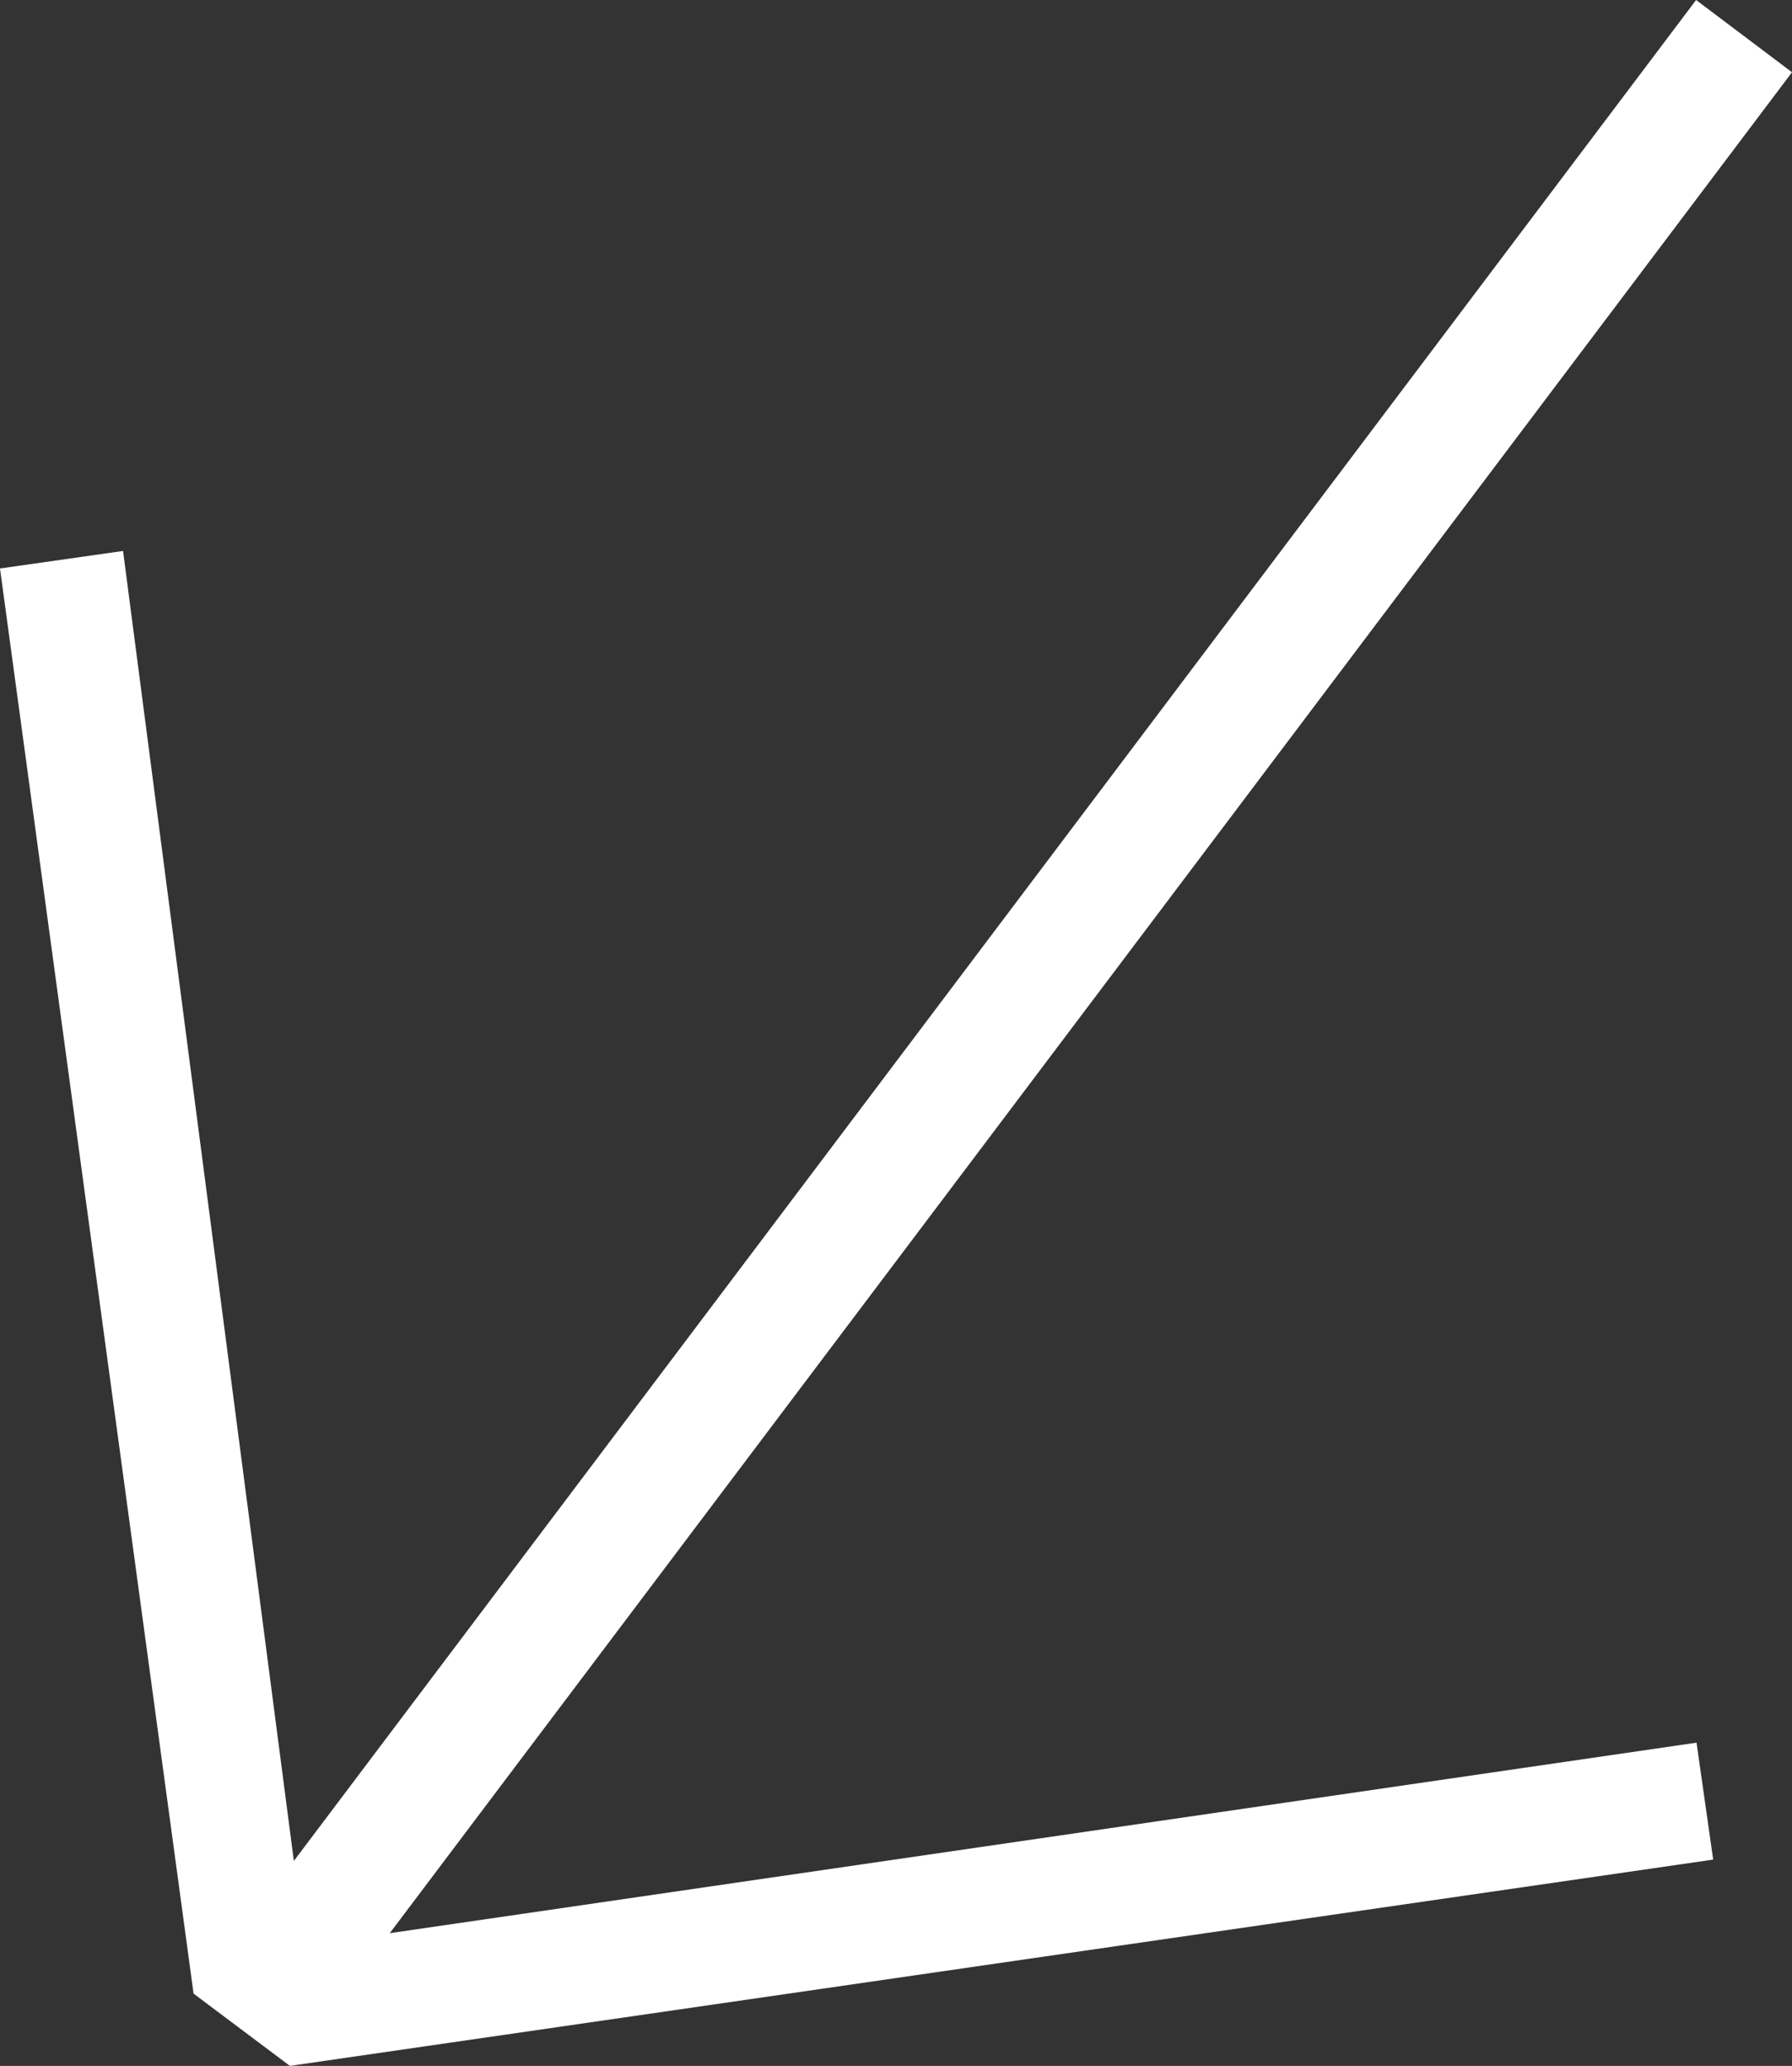
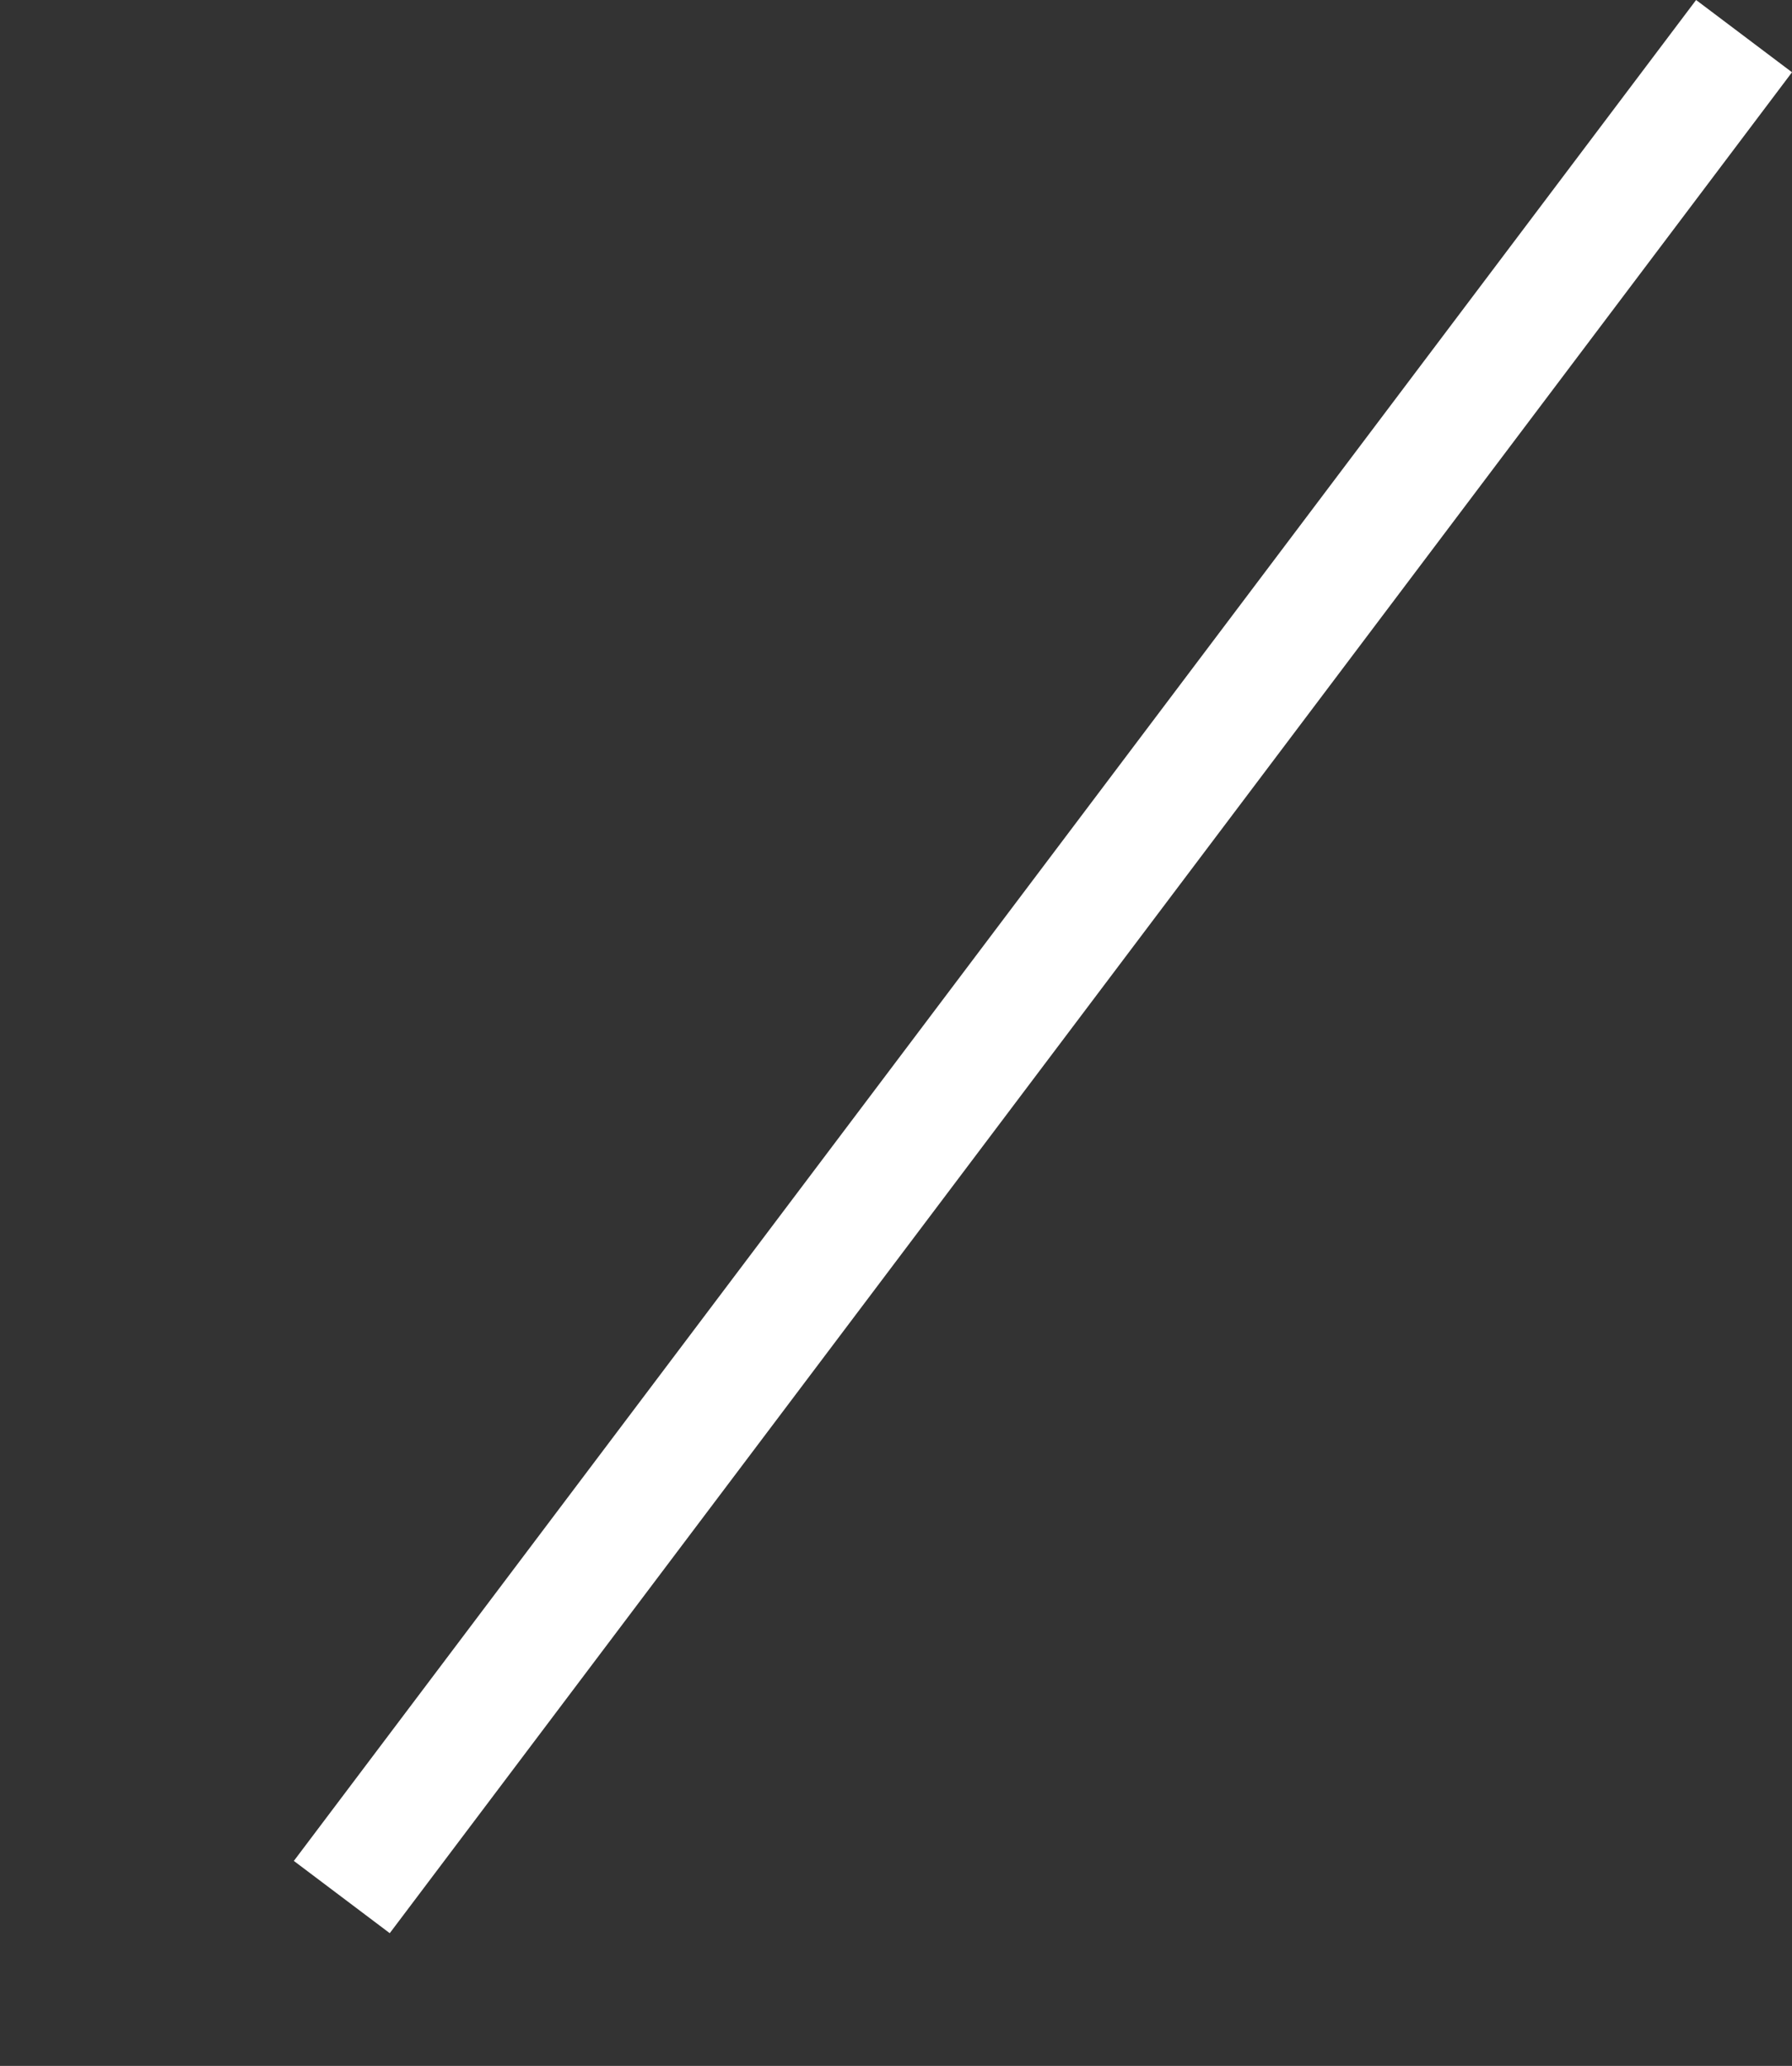
<svg xmlns="http://www.w3.org/2000/svg" viewBox="0 0 40.92 47.17">
  <rect x="0" y="0" width="40.92" height="47.17" fill="#333333" stroke="none" />
-   <path style="fill:#fff;stroke-width:0" d="M38.73 0 6.71 42.49l-3.9-29.91-2.81.4 4.42 32.54 2.2 1.65 32.5-4.71-.38-2.67L8.9 44.14 40.92 1.65 38.73 0z" />
+   <path style="fill:#fff;stroke-width:0" d="M38.73 0 6.71 42.49L8.9 44.14 40.92 1.65 38.73 0z" />
</svg>